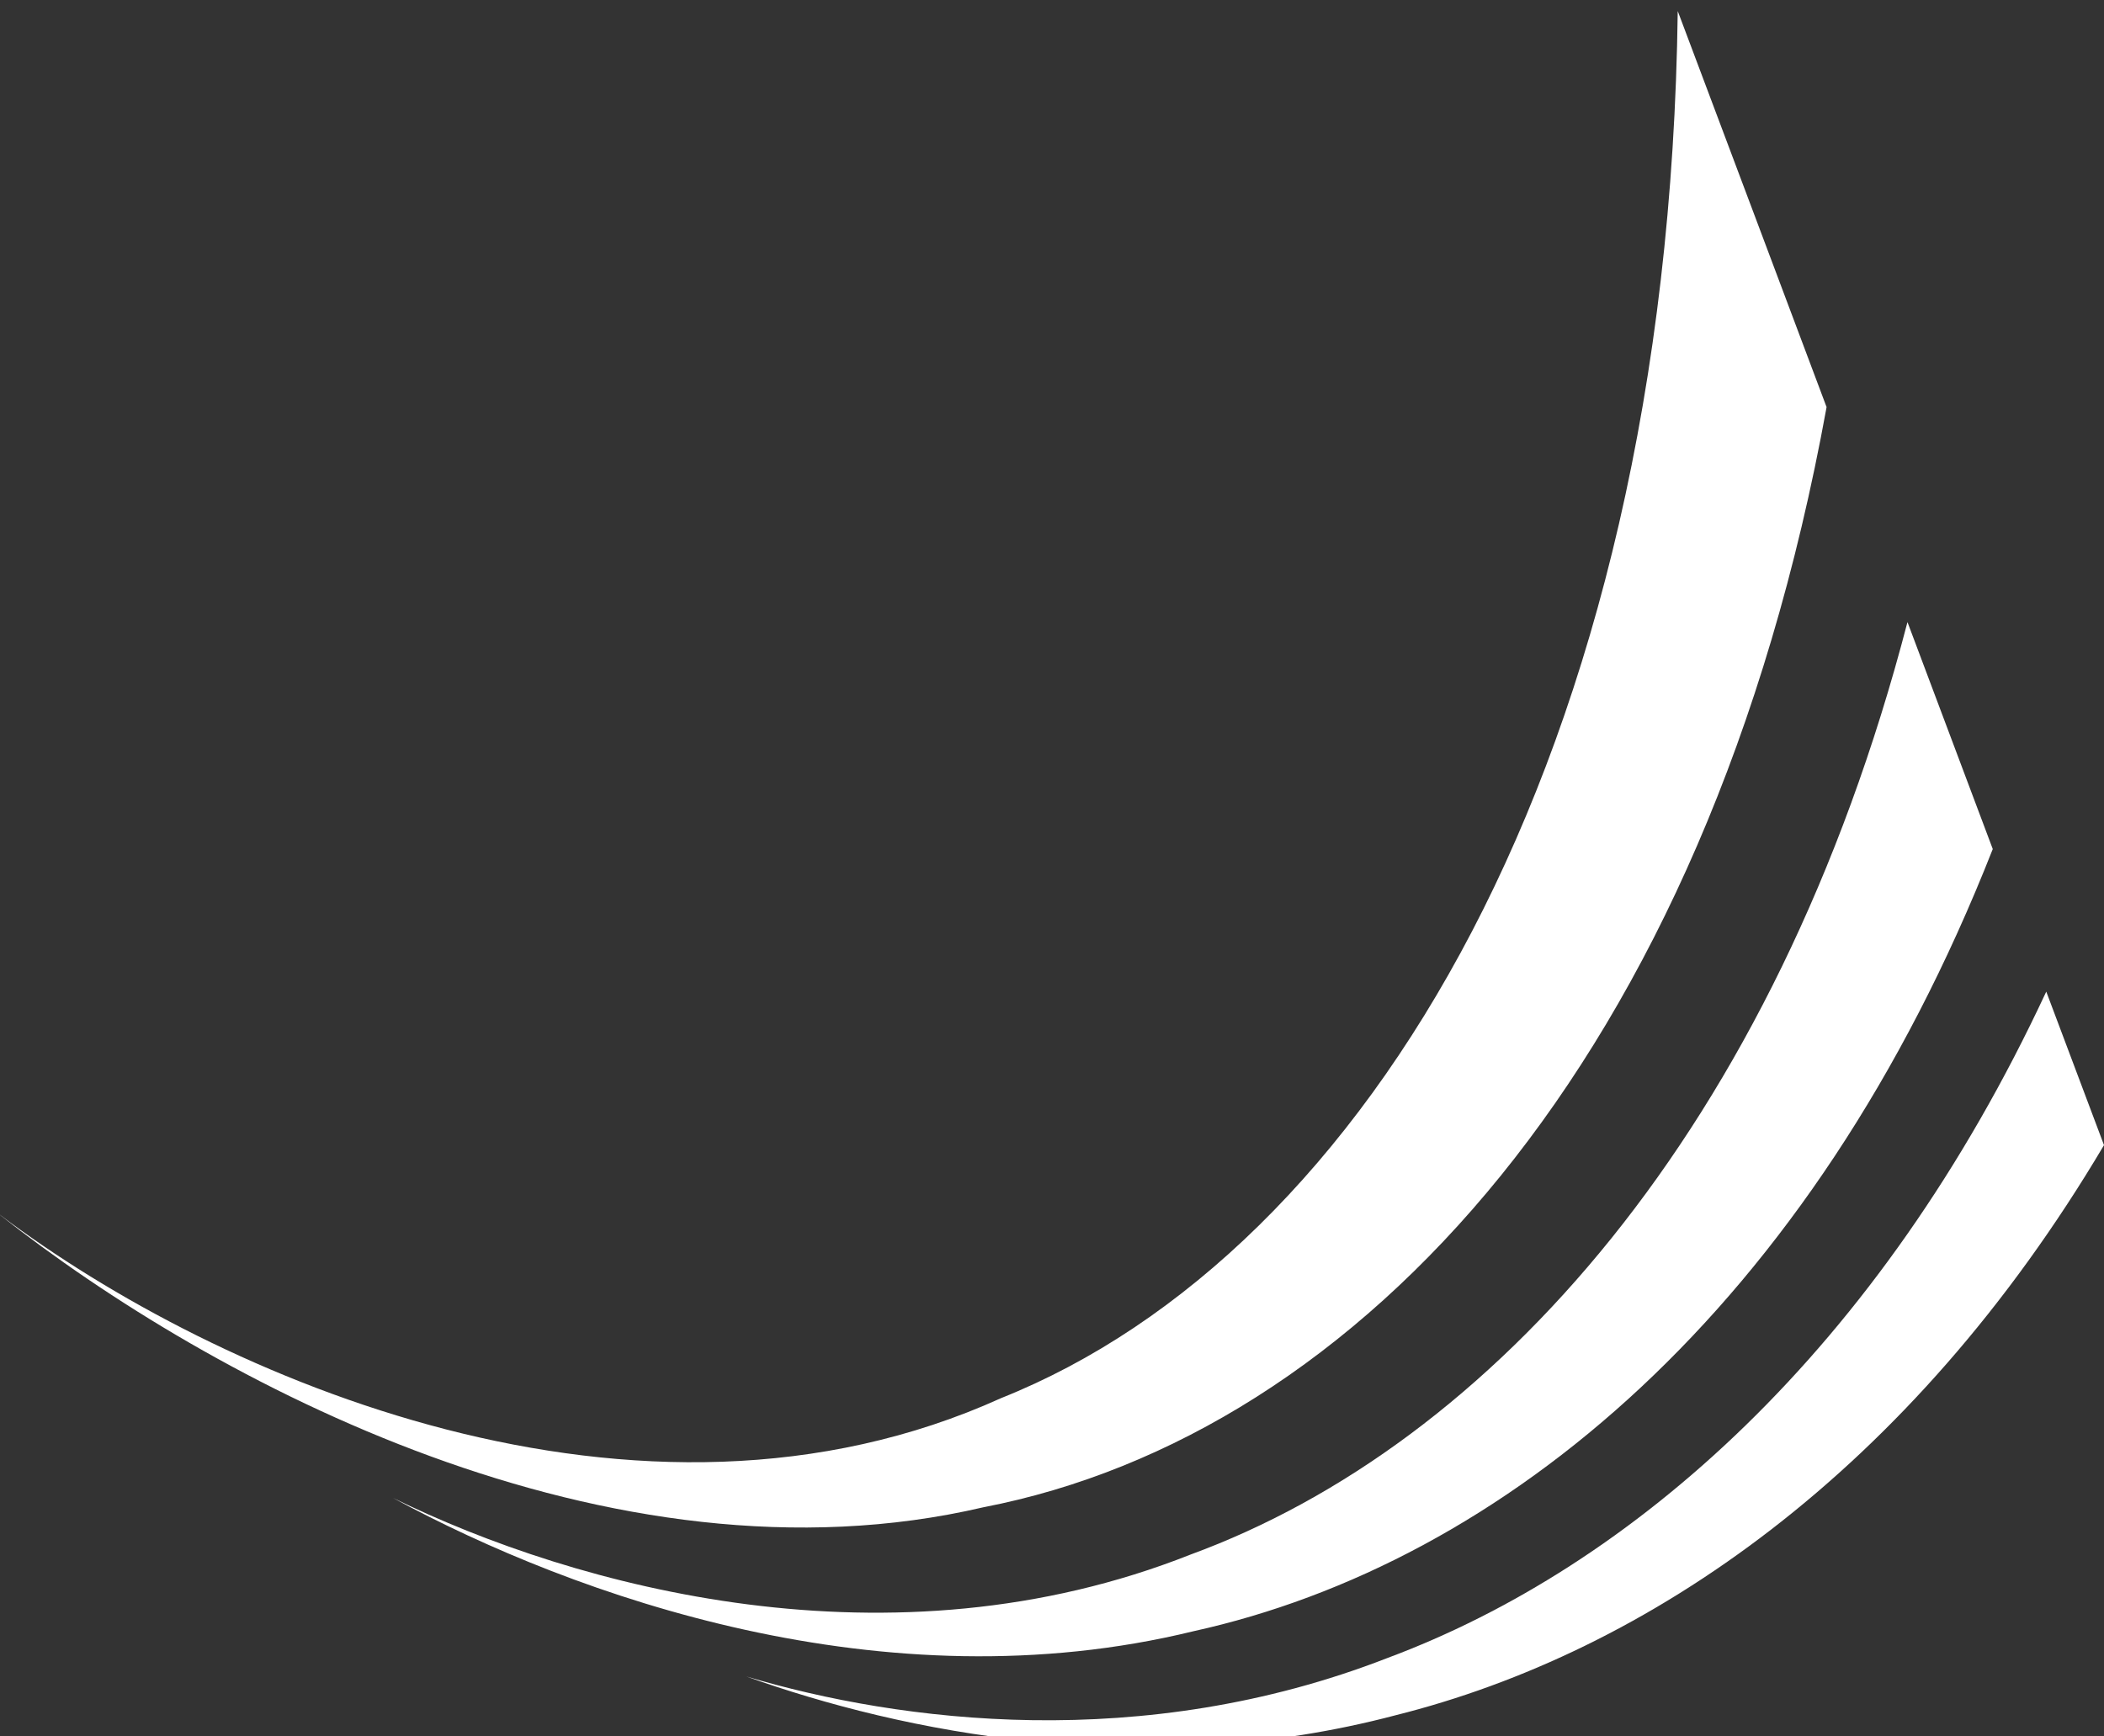
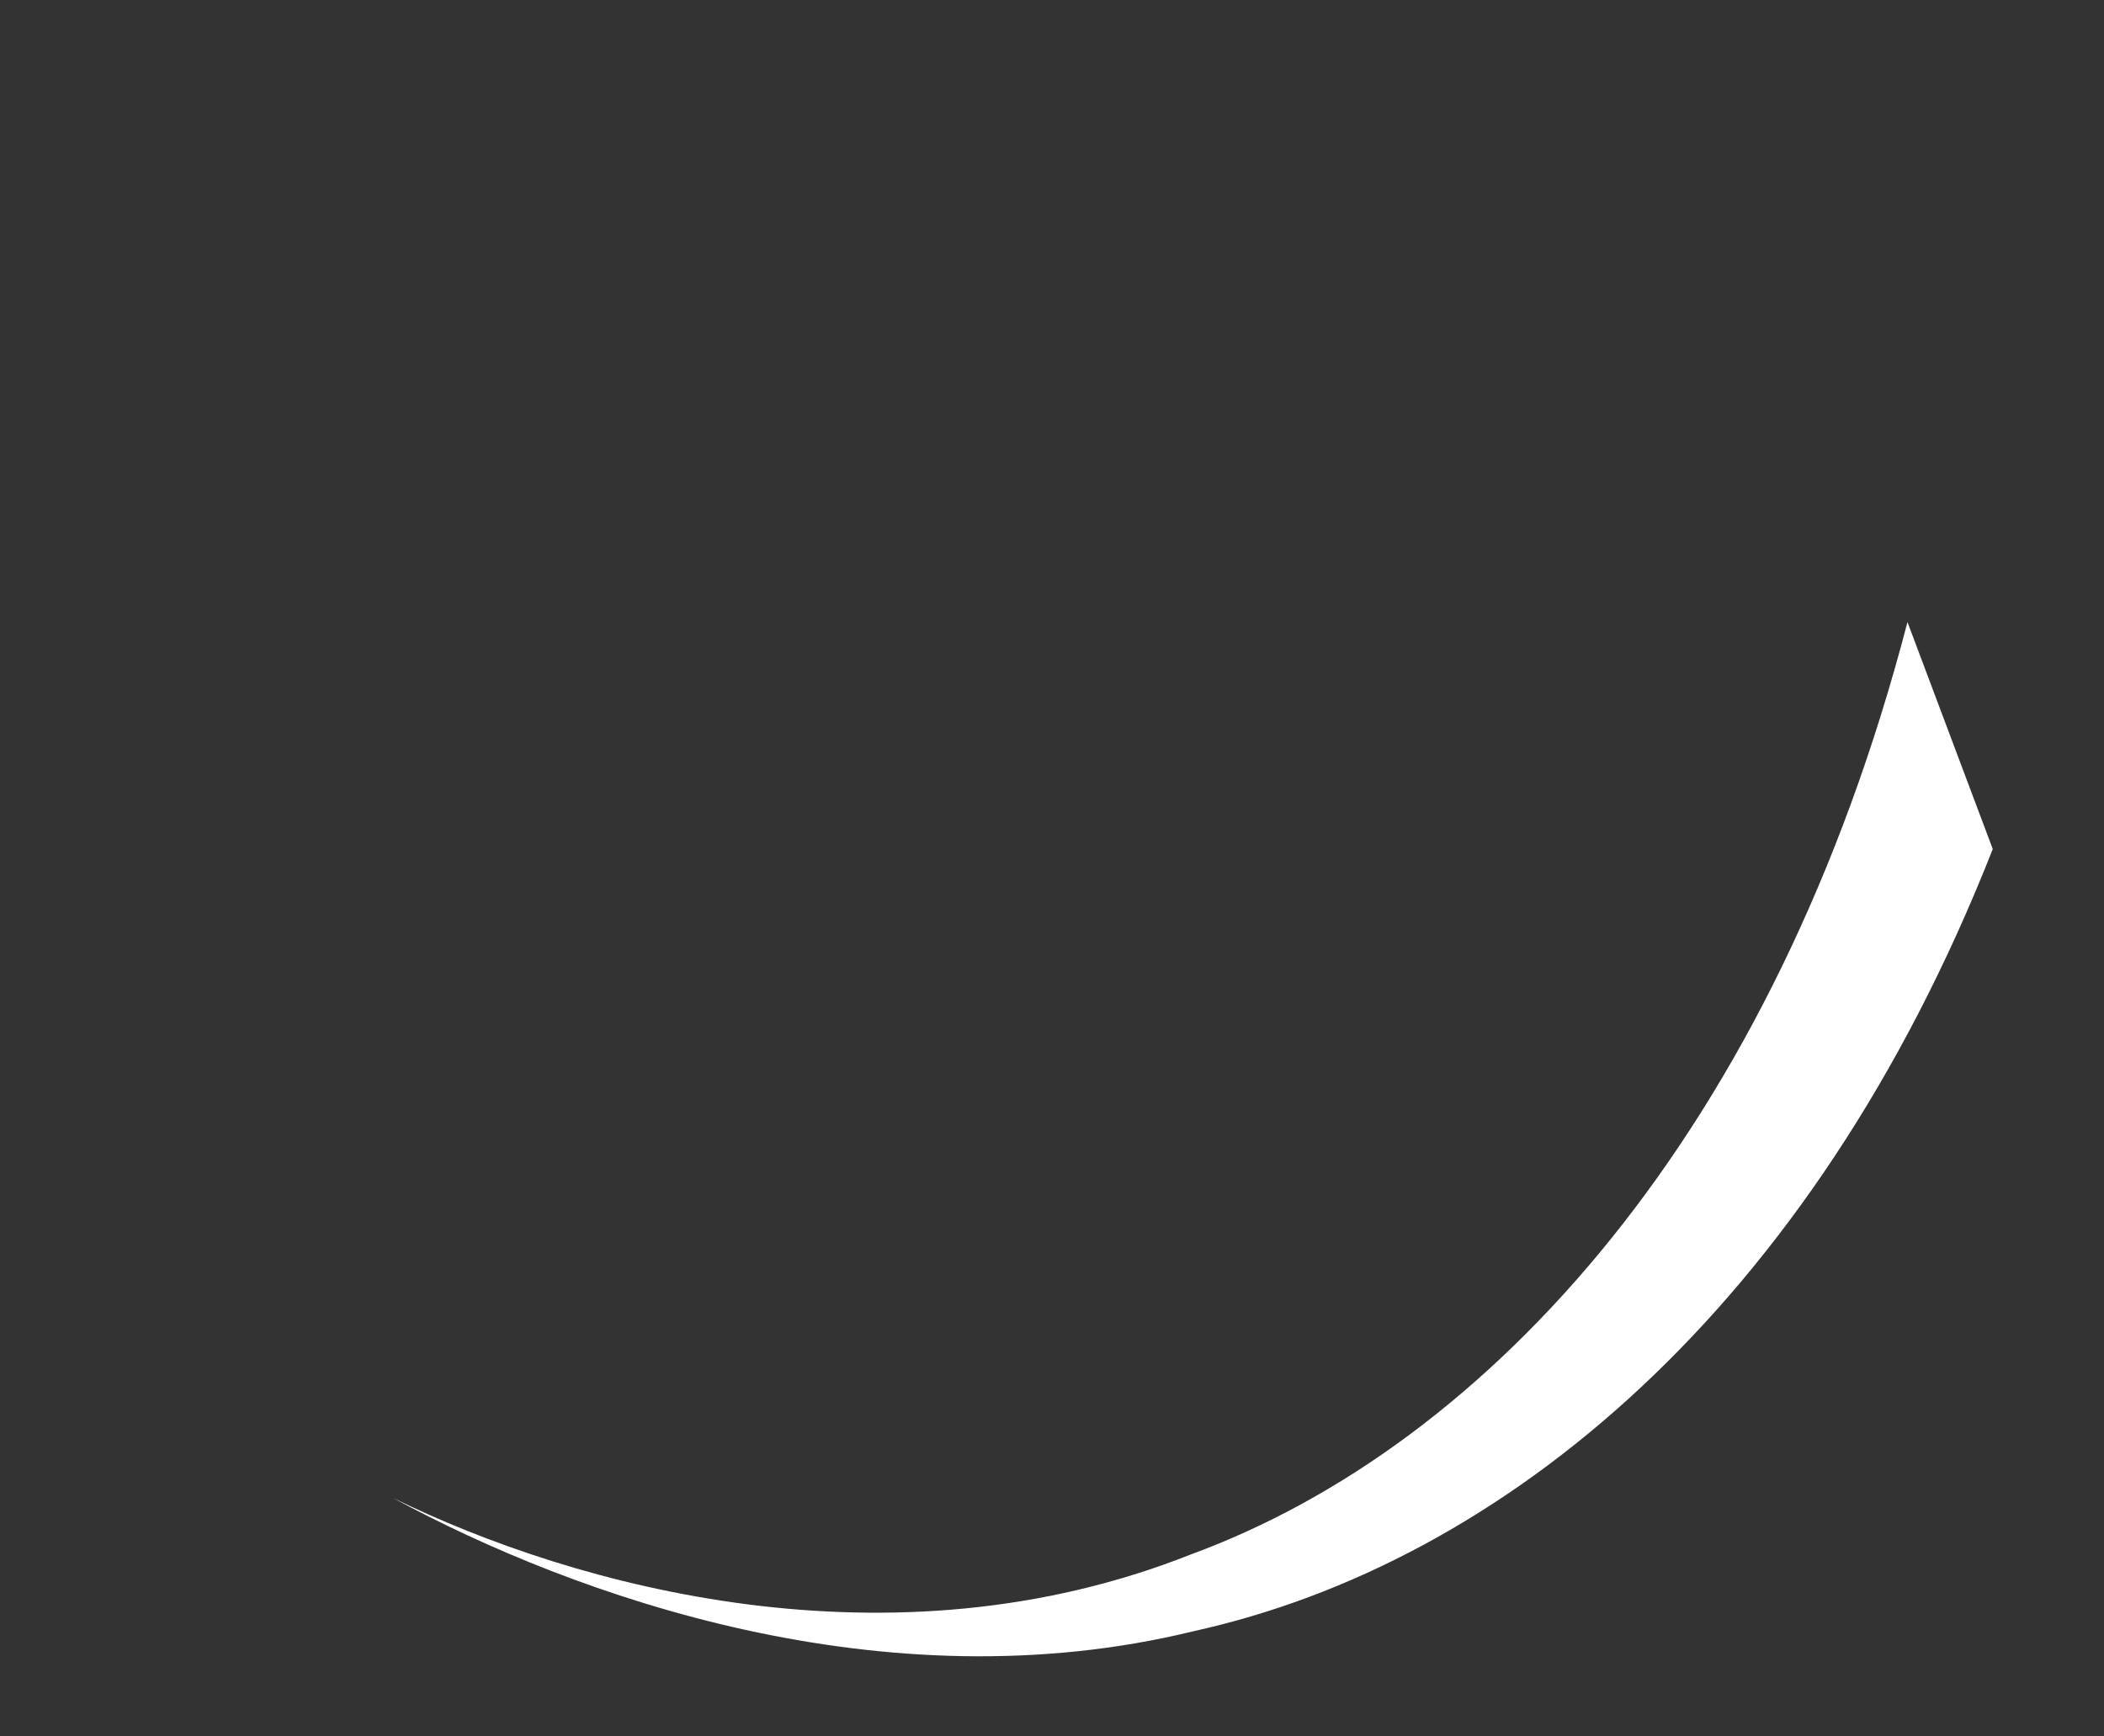
<svg xmlns="http://www.w3.org/2000/svg" id="Layer_1" data-name="Layer 1" viewBox="0 0 525.43 433.62">
  <rect x="0" y="0" width="525.43" height="433.62" fill="#333333" stroke="none" />
  <defs>
    <radialGradient id="radial-gradient" cx="22.35" cy="421.23" fx="-539.62" fy="360.56" r="742.13" gradientUnits="userSpaceOnUse">
      <stop offset="0" stop-color="#fff" />
      <stop offset=".06" stop-color="#e5e5e5" />
      <stop offset=".21" stop-color="#a9a9a9" />
      <stop offset=".36" stop-color="#757575" />
      <stop offset=".5" stop-color="#4b4b4b" />
      <stop offset=".64" stop-color="#2a2a2a" />
      <stop offset=".77" stop-color="#131313" />
      <stop offset=".89" stop-color="#040404" />
      <stop offset="1" stop-color="#000" />
    </radialGradient>
    <mask id="mask" x="-41.3" y="-52.14" width="608.03" height="566.22" maskUnits="userSpaceOnUse">
      <rect x="-41.3" y="-52.14" width="608.03" height="566.22" style="fill: url(#radial-gradient); stroke-width: 0px;" />
    </mask>
    <mask id="mask-1" x="-41.3" y="-52.14" width="608.03" height="566.22" maskUnits="userSpaceOnUse">
      <rect x="-41.3" y="-52.14" width="608.03" height="566.22" style="fill: url(#radial-gradient); stroke-width: 0px;" />
    </mask>
    <mask id="mask-2" x="-41.3" y="-52.14" width="608.03" height="566.22" maskUnits="userSpaceOnUse">
      <rect x="-41.3" y="-52.14" width="608.03" height="566.22" style="fill: url(#radial-gradient); stroke-width: 0px;" />
    </mask>
  </defs>
  <g style="mask: url(#mask);">
-     <path d="M0,303.42c54.22,40.92,159.59,86.75,250.02,45.77,90.76-36.23,166.55-159.31,168.96-346.43,12.39,32.97,24.8,65.94,37.17,98.92-29.73,163.6-117.06,256.72-210.54,274.77-93.4,21.83-192.93-31.41-245.62-73.01" style="fill: #fff; stroke-width: 0px;" />
-   </g>
+     </g>
  <g style="mask: url(#mask-1);">
    <path d="M497.65,212.06c-45.25,115-122.46,178.36-199.66,195.37-77.21,18.85-154.41-8.68-199.86-33.31,45.74,22.41,124.34,43.8,199.15,14.16,74.92-27.46,146.02-105.92,179.07-232.91,7.09,18.88,14.21,37.82,21.3,56.69" style="fill: #fff; stroke-width: 0px;" />
  </g>
  <g style="mask: url(#mask-2);">
-     <path d="M525.43,286.01c-48.41,81.69-113.97,126.66-176.97,142.41-63.02,16.63-123.51,4.1-162.07-9.7,38.44,11.46,98.91,19.17,160-4.58,61.14-22.76,122.93-76.94,164.62-166.47,4.81,12.77,9.61,25.55,14.42,38.34" style="fill: #fff; stroke-width: 0px;" />
-   </g>
+     </g>
</svg>